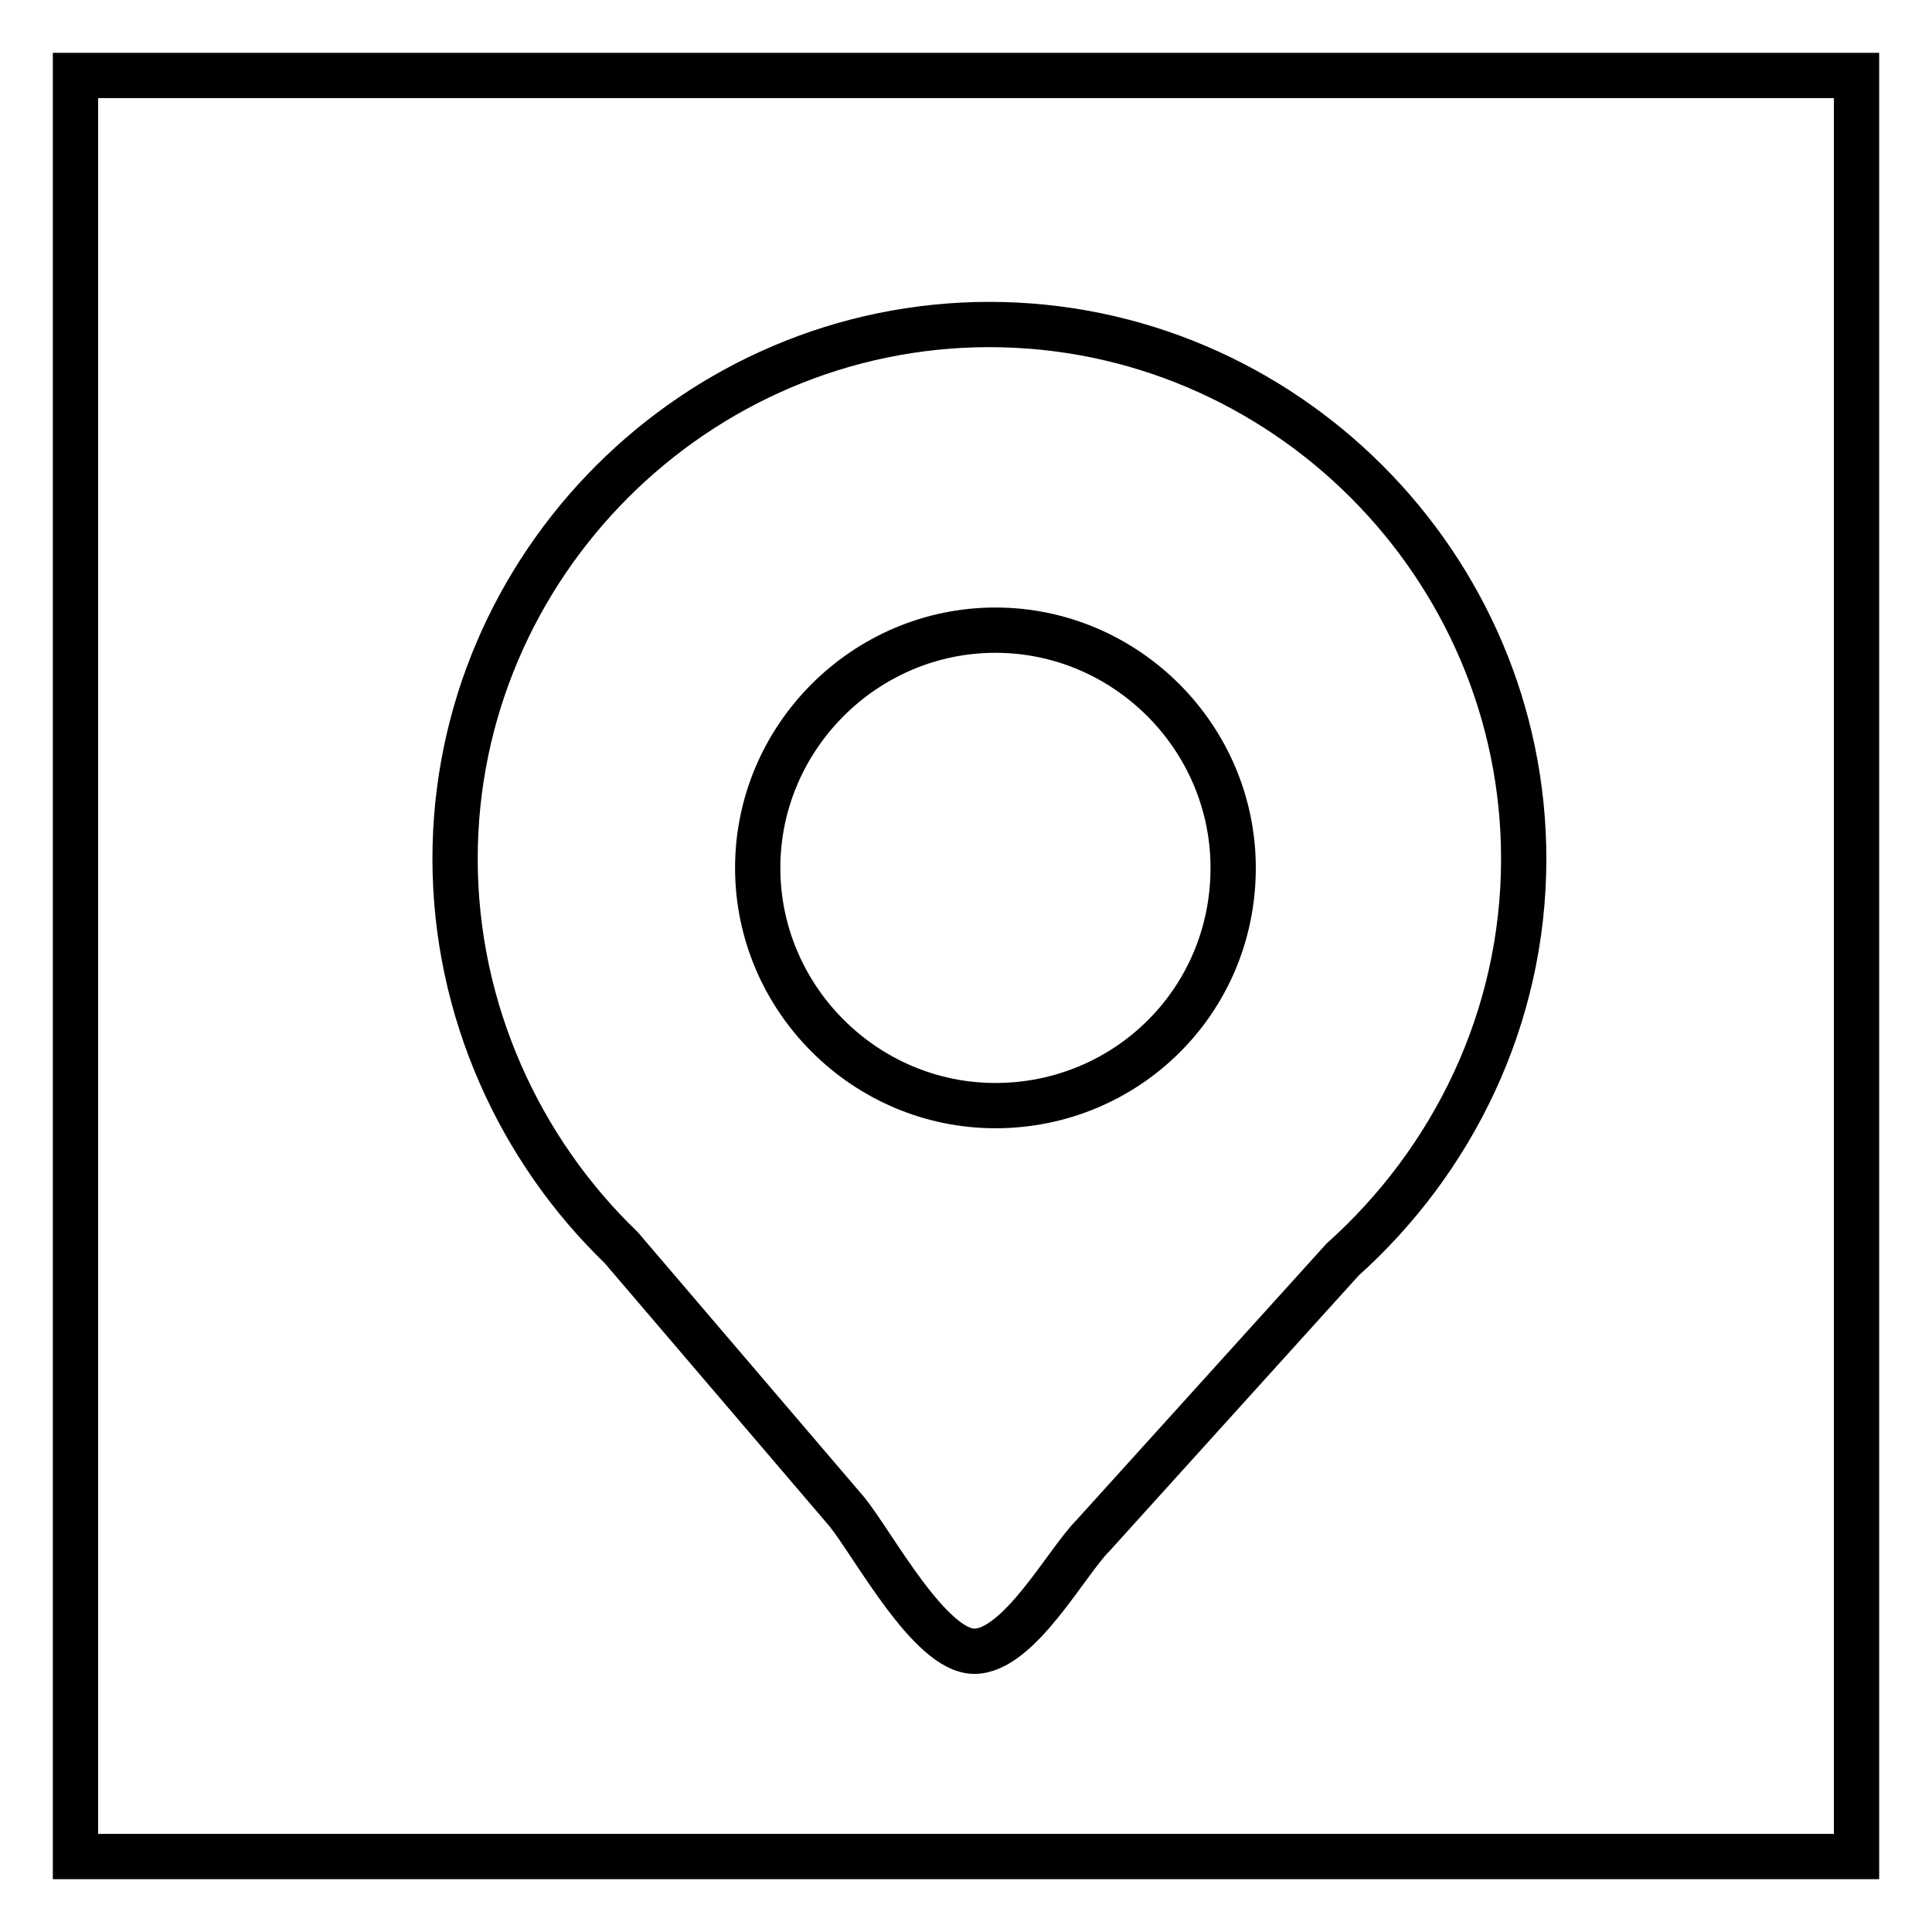
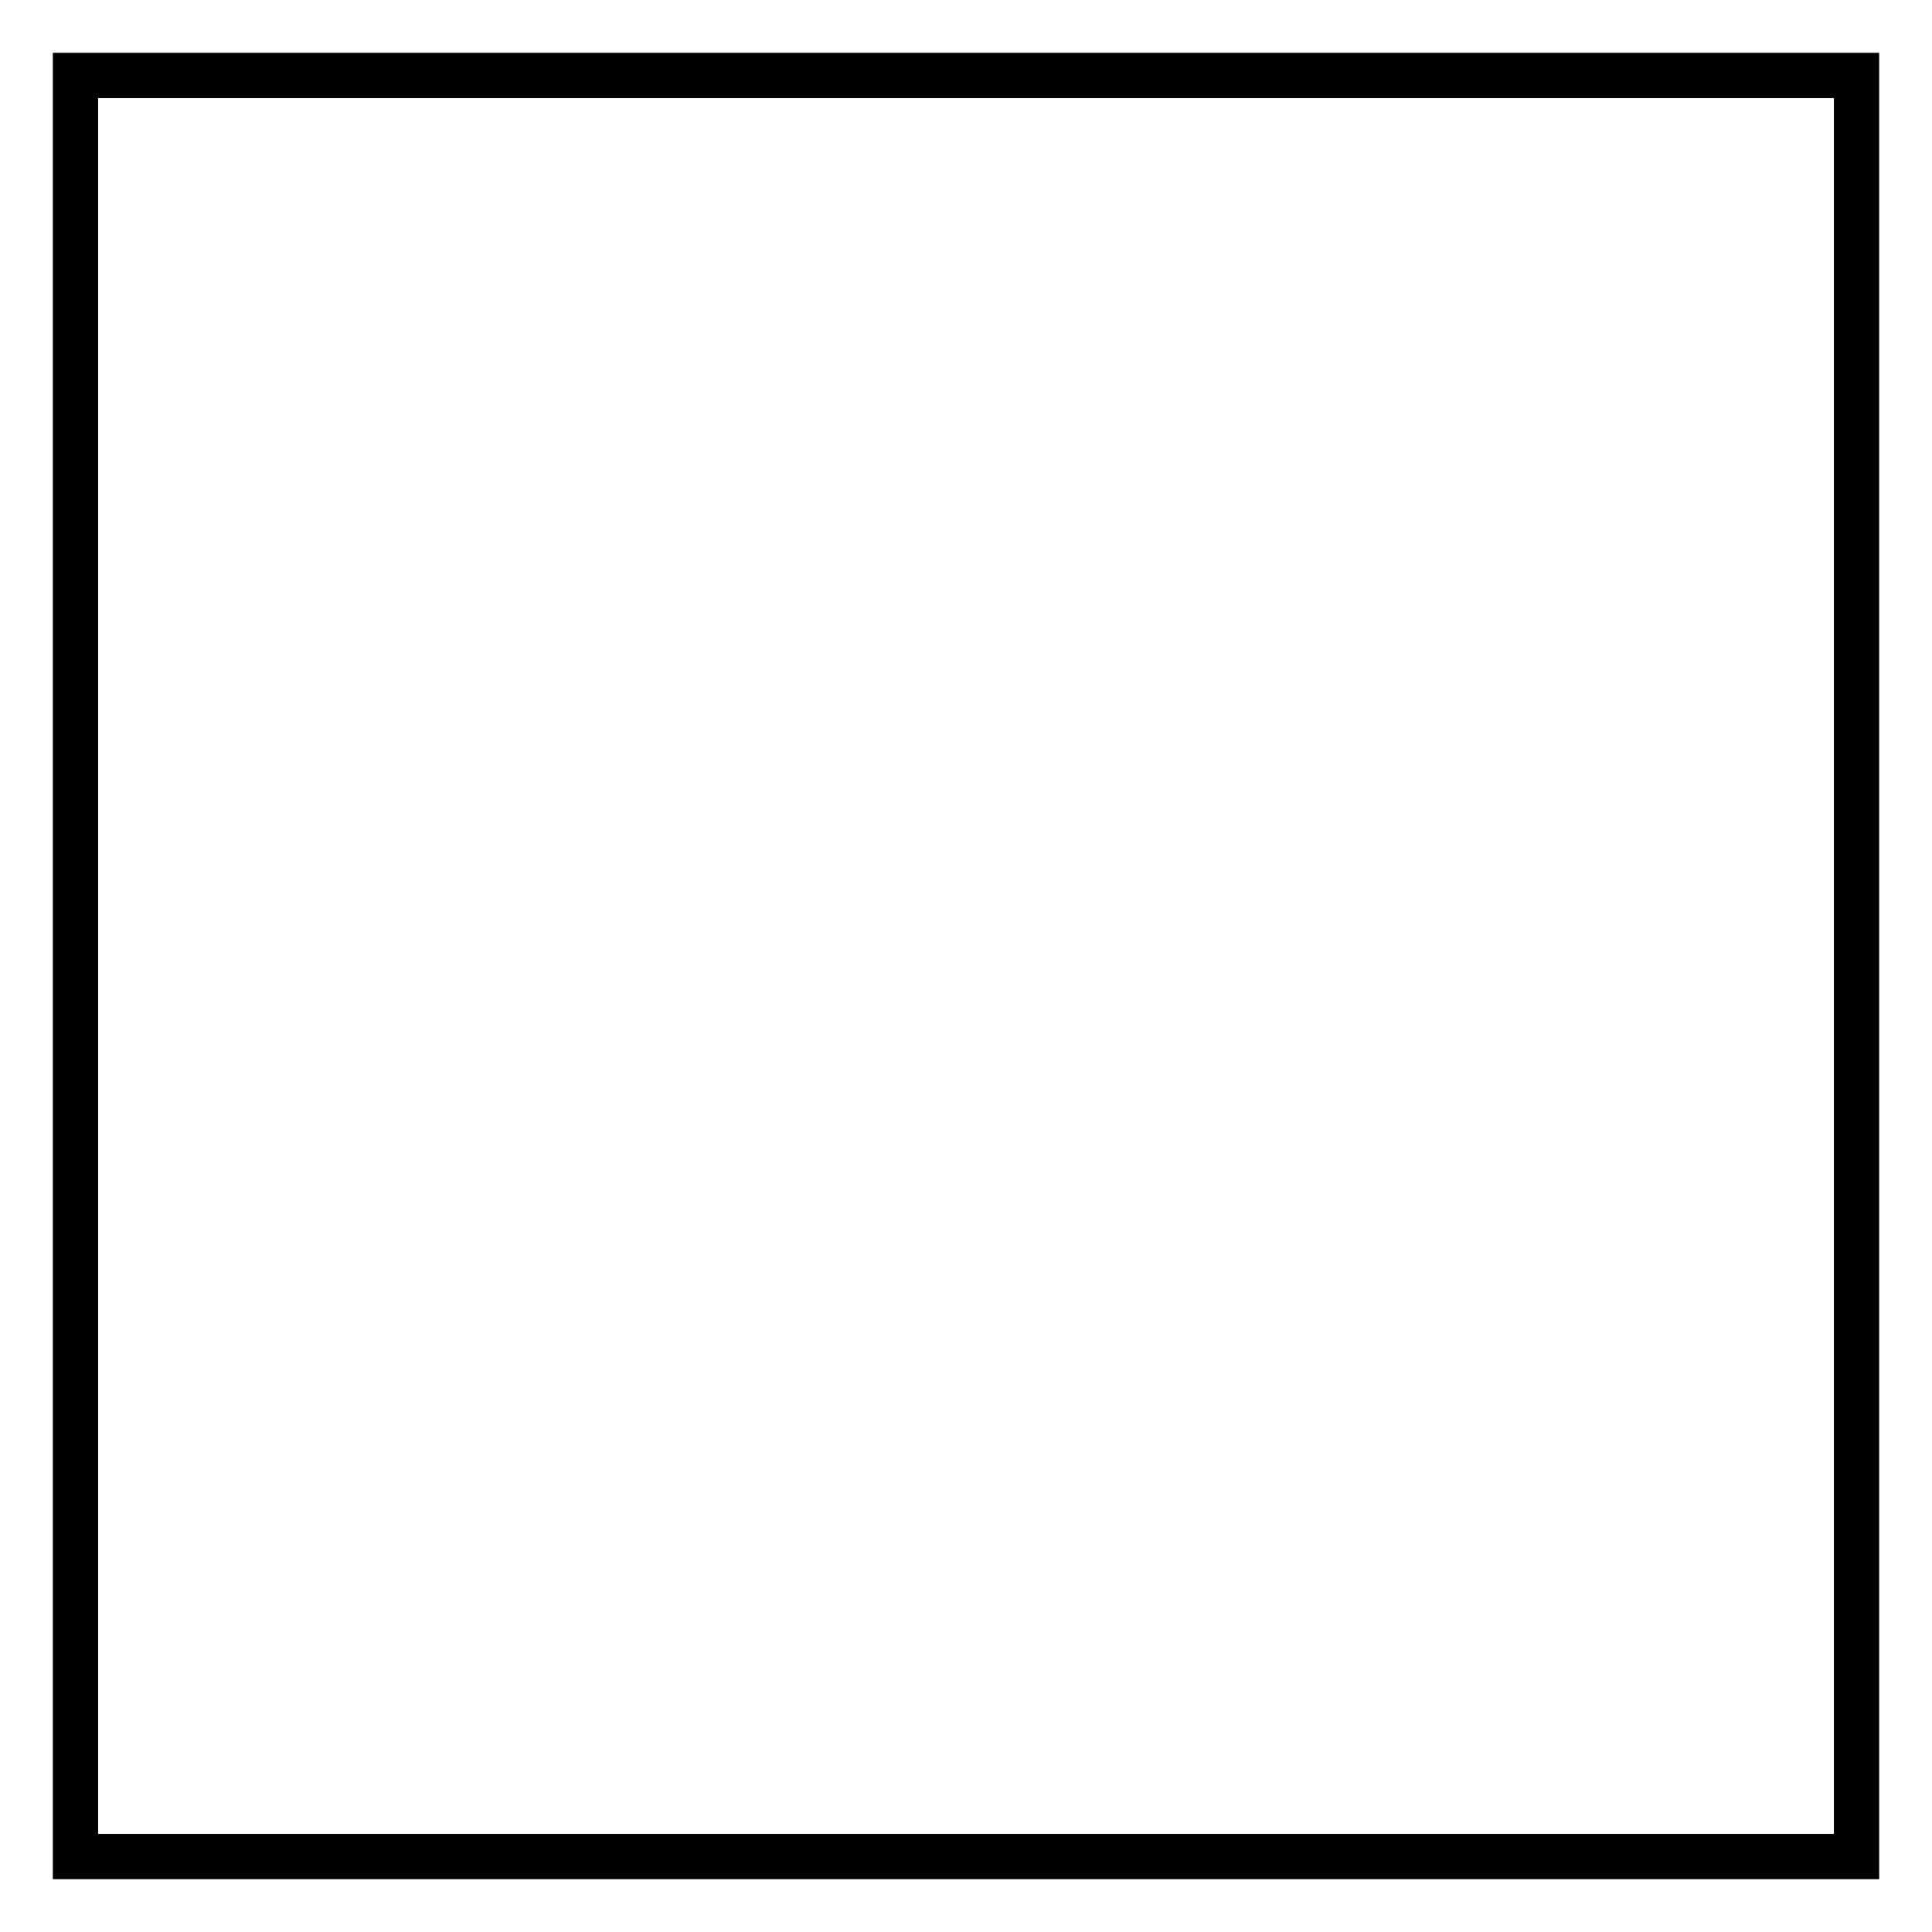
<svg xmlns="http://www.w3.org/2000/svg" version="1.1" x="0px" y="0px" viewBox="0 0 256 256" enable-background="new 0 0 256 256" xml:space="preserve">
  <g>
    <g>
      <path stroke-width="6" fill-opacity="0" stroke="#000000" d="M10,10h236v236H10V10L10,10z" />
-       <path stroke-width="6" fill-opacity="0" stroke="#000000" d="M177.9,166.9c14.5-13,24-31.9,24-53.1c0-38.9-31.9-70.8-70.8-70.8c-38.9,0-70.8,31.9-70.8,70.8c0,20.1,8.6,38.6,22,51.5l0,0l29.9,35c3.5,4.3,11,18.5,16.9,18.5c5.9,0,12.2-11.8,15.7-15.3L177.9,166.9z M131.9,146.5c-17.3,0-31.5-14.2-31.5-31.5c0-17.3,14.2-31.5,31.5-31.5c17.3,0,31.5,14.2,31.5,31.5C163.4,132.7,149.2,146.5,131.9,146.5z" />
    </g>
  </g>
</svg>